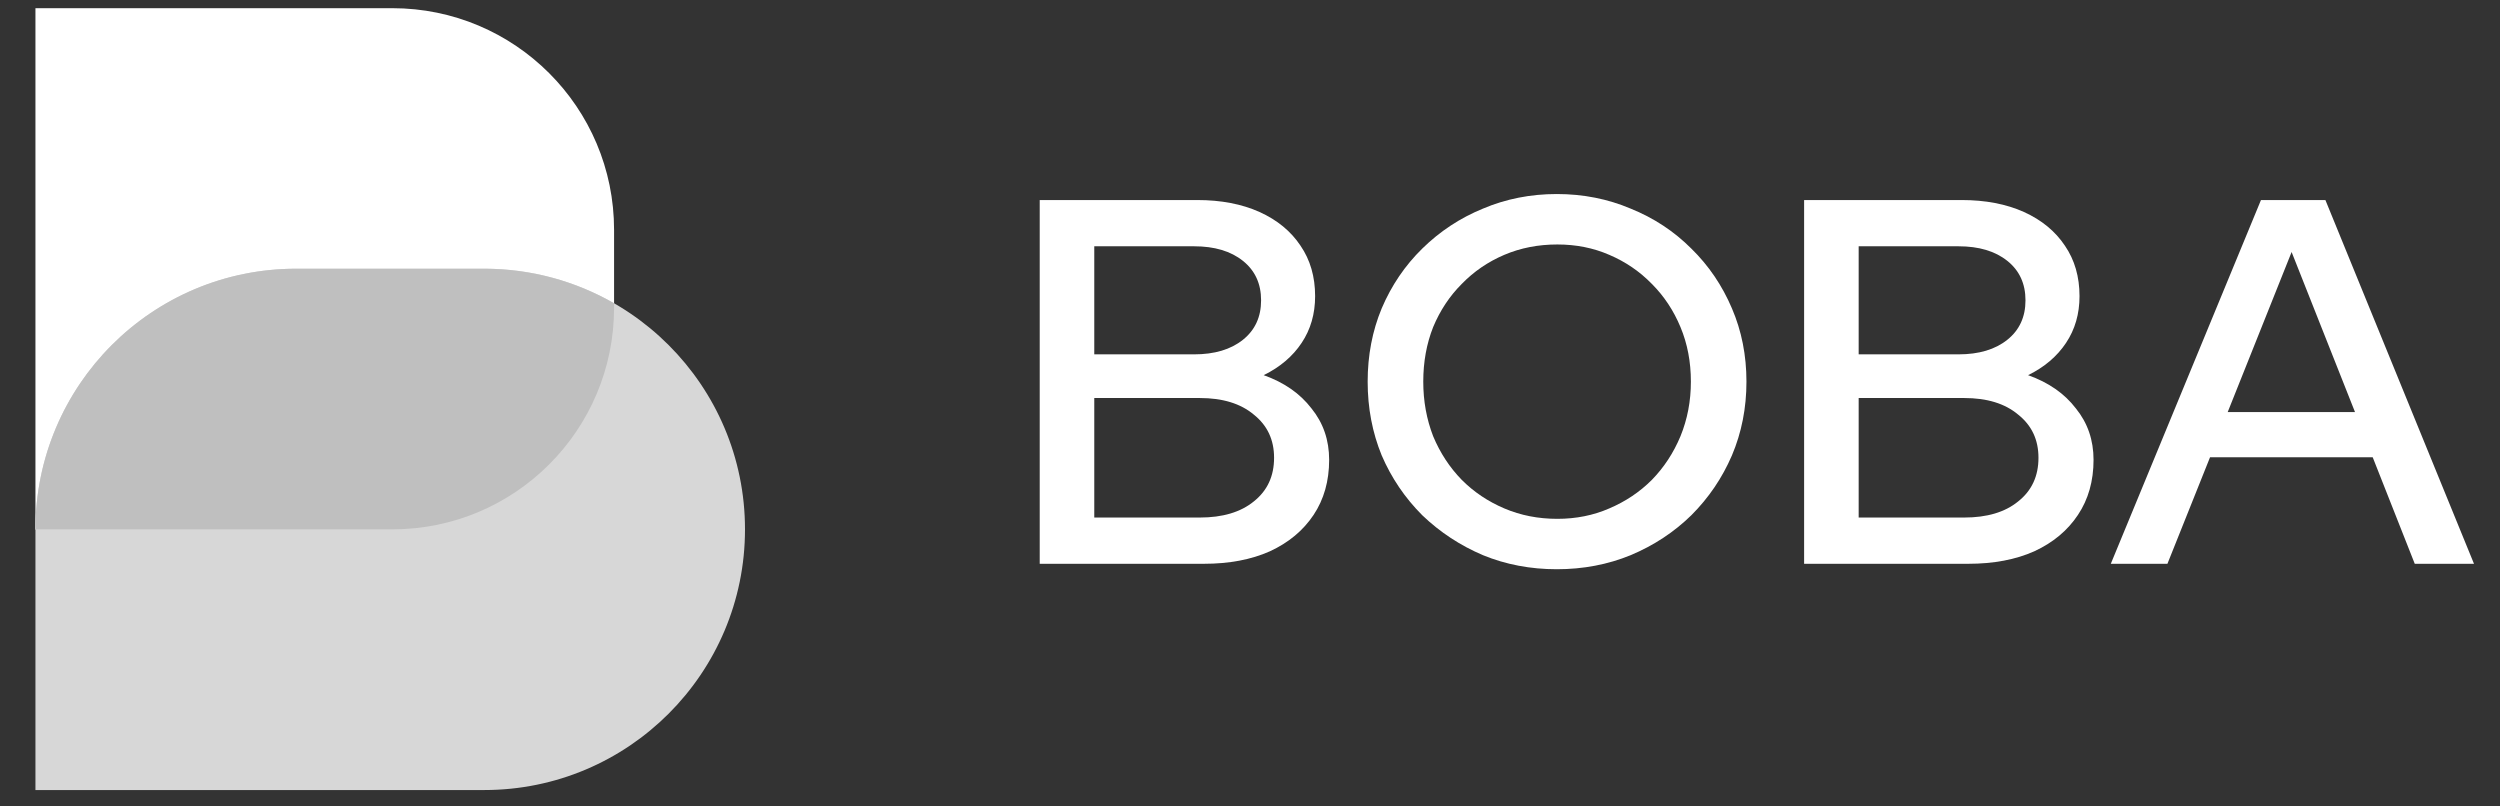
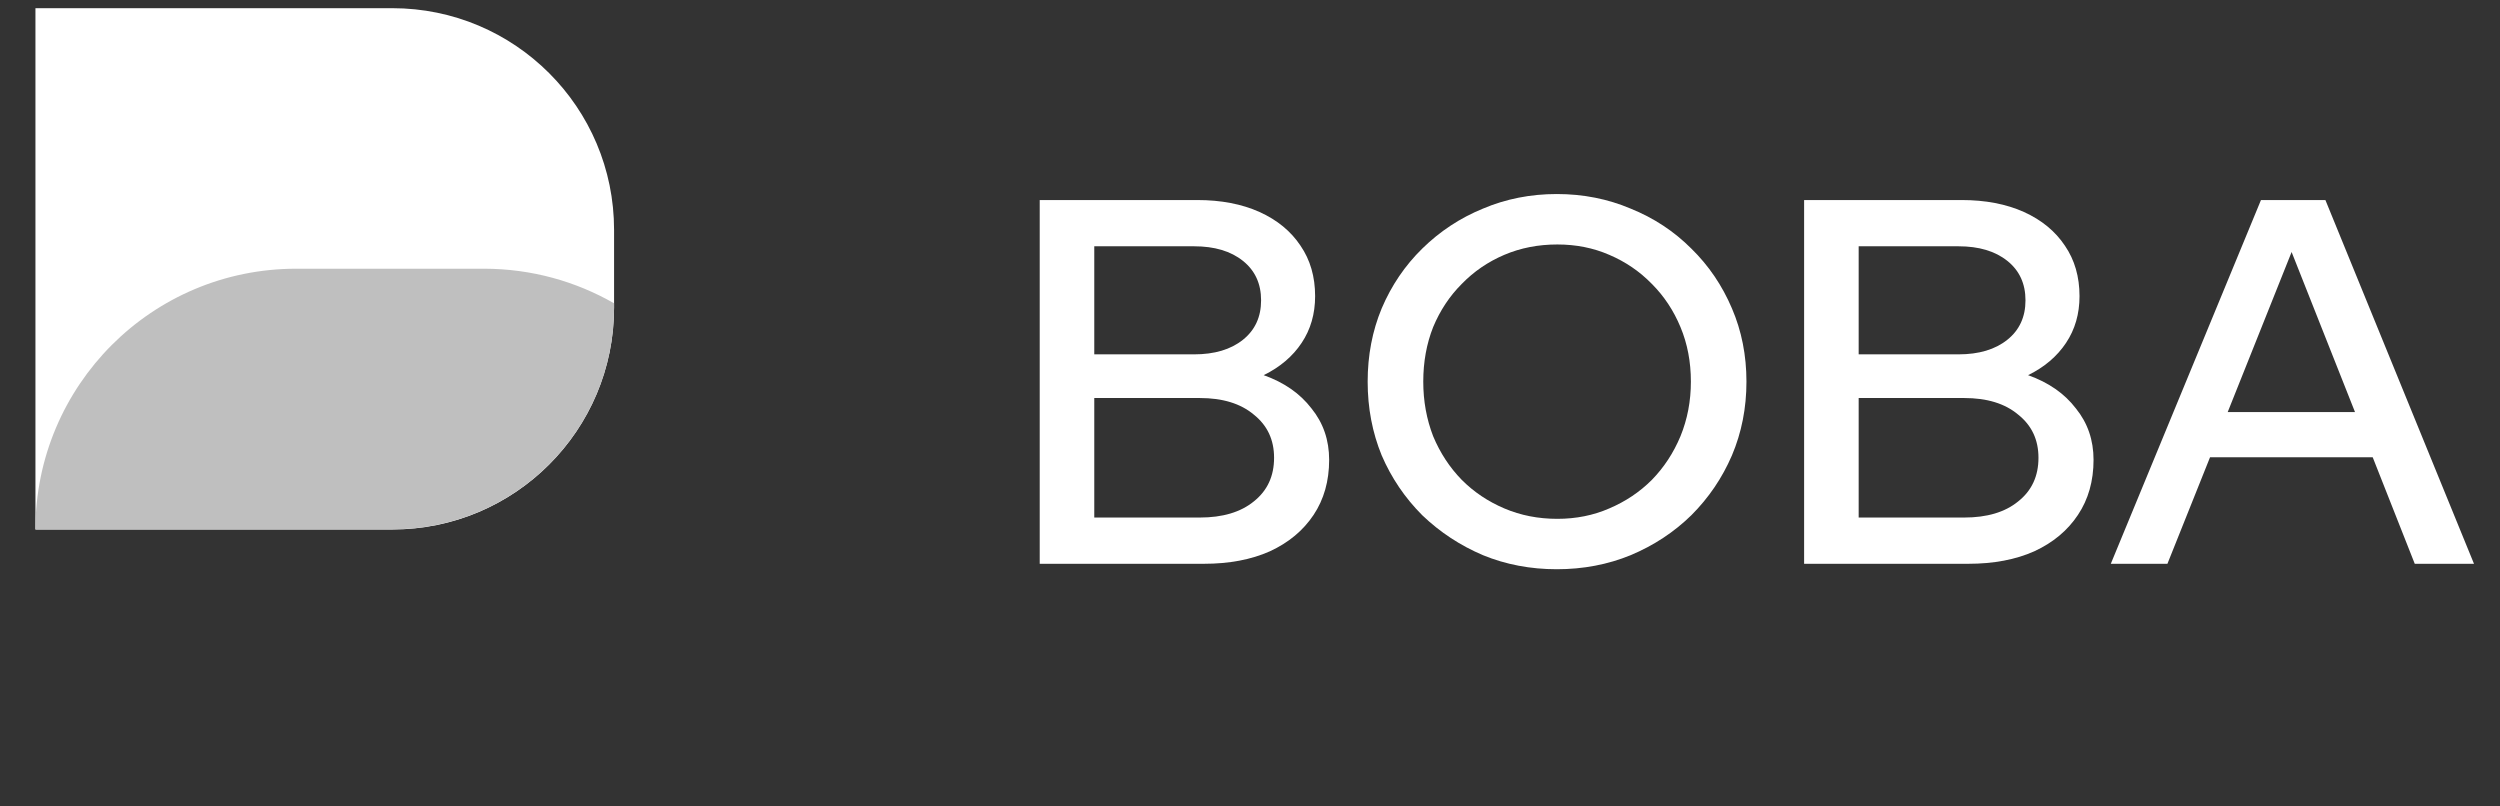
<svg xmlns="http://www.w3.org/2000/svg" width="62" height="20" viewBox="0 0 62 20" fill="none">
  <rect x="0" y="0" width="62" height="20" fill="#333333" stroke="none" />
  <path d="M9.729 13.132H0.879V0.203H9.729C12.768 0.203 15.229 2.665 15.229 5.701V7.632C15.229 10.67 12.768 13.132 9.729 13.132Z" fill="white" />
-   <path d="M12.01 19.593H0.879V13.128C0.879 9.559 3.773 6.664 7.345 6.664H12.01C15.581 6.664 18.476 9.559 18.476 13.128C18.476 16.698 15.581 19.593 12.01 19.593Z" fill="#D7D7D7" />
  <path d="M15.229 7.522V7.63C15.229 10.668 12.768 13.128 9.728 13.128H0.879C0.879 11.343 1.604 9.727 2.771 8.557C3.942 7.386 5.558 6.664 7.347 6.664H12.01C13.182 6.666 14.281 6.978 15.229 7.522Z" fill="#BFBFBF" />
  <path d="M52.348 13.982L56.072 4.961H57.67L61.355 13.982H59.886L58.843 11.34H54.809L53.752 13.982H52.348ZM55.247 10.219H58.404L56.832 6.25L55.247 10.219Z" fill="white" />
  <path d="M44.742 13.982V4.961H48.647C49.24 4.961 49.755 5.06 50.193 5.257C50.631 5.455 50.971 5.734 51.211 6.095C51.452 6.447 51.572 6.864 51.572 7.345C51.572 7.783 51.461 8.17 51.237 8.505C51.014 8.84 50.7 9.106 50.296 9.304C50.803 9.484 51.199 9.759 51.482 10.129C51.774 10.489 51.92 10.915 51.92 11.404C51.92 11.928 51.791 12.384 51.533 12.77C51.276 13.157 50.915 13.458 50.451 13.672C49.987 13.879 49.442 13.982 48.814 13.982H44.742ZM46.095 8.788H48.57C49.076 8.788 49.48 8.668 49.781 8.427C50.082 8.187 50.232 7.86 50.232 7.448C50.232 7.036 50.082 6.709 49.781 6.469C49.48 6.228 49.076 6.108 48.57 6.108H46.095V8.788ZM46.095 12.835H48.711C49.278 12.835 49.725 12.702 50.051 12.435C50.387 12.169 50.554 11.808 50.554 11.353C50.554 10.906 50.387 10.55 50.051 10.283C49.725 10.008 49.278 9.871 48.711 9.871H46.095V12.835Z" fill="white" />
  <path d="M38.609 14.117C37.956 14.117 37.346 14.001 36.779 13.769C36.212 13.528 35.709 13.197 35.271 12.777C34.842 12.347 34.507 11.853 34.266 11.294C34.034 10.727 33.918 10.118 33.918 9.465C33.918 8.812 34.034 8.206 34.266 7.648C34.507 7.081 34.842 6.587 35.271 6.166C35.709 5.736 36.212 5.405 36.779 5.173C37.346 4.933 37.956 4.812 38.609 4.812C39.262 4.812 39.872 4.933 40.439 5.173C41.014 5.405 41.517 5.736 41.946 6.166C42.376 6.587 42.711 7.081 42.952 7.648C43.192 8.206 43.312 8.812 43.312 9.465C43.312 10.118 43.192 10.727 42.952 11.294C42.711 11.853 42.376 12.347 41.946 12.777C41.517 13.197 41.014 13.528 40.439 13.769C39.872 14.001 39.262 14.117 38.609 14.117ZM38.622 12.867C39.086 12.867 39.515 12.781 39.91 12.609C40.314 12.437 40.666 12.201 40.967 11.9C41.268 11.591 41.504 11.23 41.676 10.818C41.848 10.397 41.934 9.946 41.934 9.465C41.934 8.975 41.848 8.524 41.676 8.112C41.504 7.699 41.268 7.343 40.967 7.042C40.666 6.733 40.314 6.492 39.91 6.32C39.515 6.148 39.086 6.063 38.622 6.063C38.149 6.063 37.711 6.148 37.307 6.32C36.903 6.492 36.551 6.733 36.251 7.042C35.95 7.343 35.714 7.699 35.542 8.112C35.379 8.524 35.297 8.975 35.297 9.465C35.297 9.946 35.379 10.397 35.542 10.818C35.714 11.23 35.95 11.591 36.251 11.9C36.551 12.201 36.903 12.437 37.307 12.609C37.711 12.781 38.149 12.867 38.622 12.867Z" fill="white" />
  <path d="M25.785 13.982V4.961H29.69C30.283 4.961 30.798 5.06 31.236 5.257C31.674 5.455 32.014 5.734 32.254 6.095C32.495 6.447 32.615 6.864 32.615 7.345C32.615 7.783 32.504 8.17 32.28 8.505C32.057 8.84 31.743 9.106 31.339 9.304C31.846 9.484 32.241 9.759 32.525 10.129C32.817 10.489 32.963 10.915 32.963 11.404C32.963 11.928 32.834 12.384 32.577 12.77C32.319 13.157 31.958 13.458 31.494 13.672C31.03 13.879 30.485 13.982 29.857 13.982H25.785ZM27.138 8.788H29.613C30.119 8.788 30.523 8.668 30.824 8.427C31.125 8.187 31.275 7.86 31.275 7.448C31.275 7.036 31.125 6.709 30.824 6.469C30.523 6.228 30.119 6.108 29.613 6.108H27.138V8.788ZM27.138 12.835H29.754C30.321 12.835 30.768 12.702 31.095 12.435C31.43 12.169 31.597 11.808 31.597 11.353C31.597 10.906 31.43 10.55 31.095 10.283C30.768 10.008 30.321 9.871 29.754 9.871H27.138V12.835Z" fill="white" />
</svg>